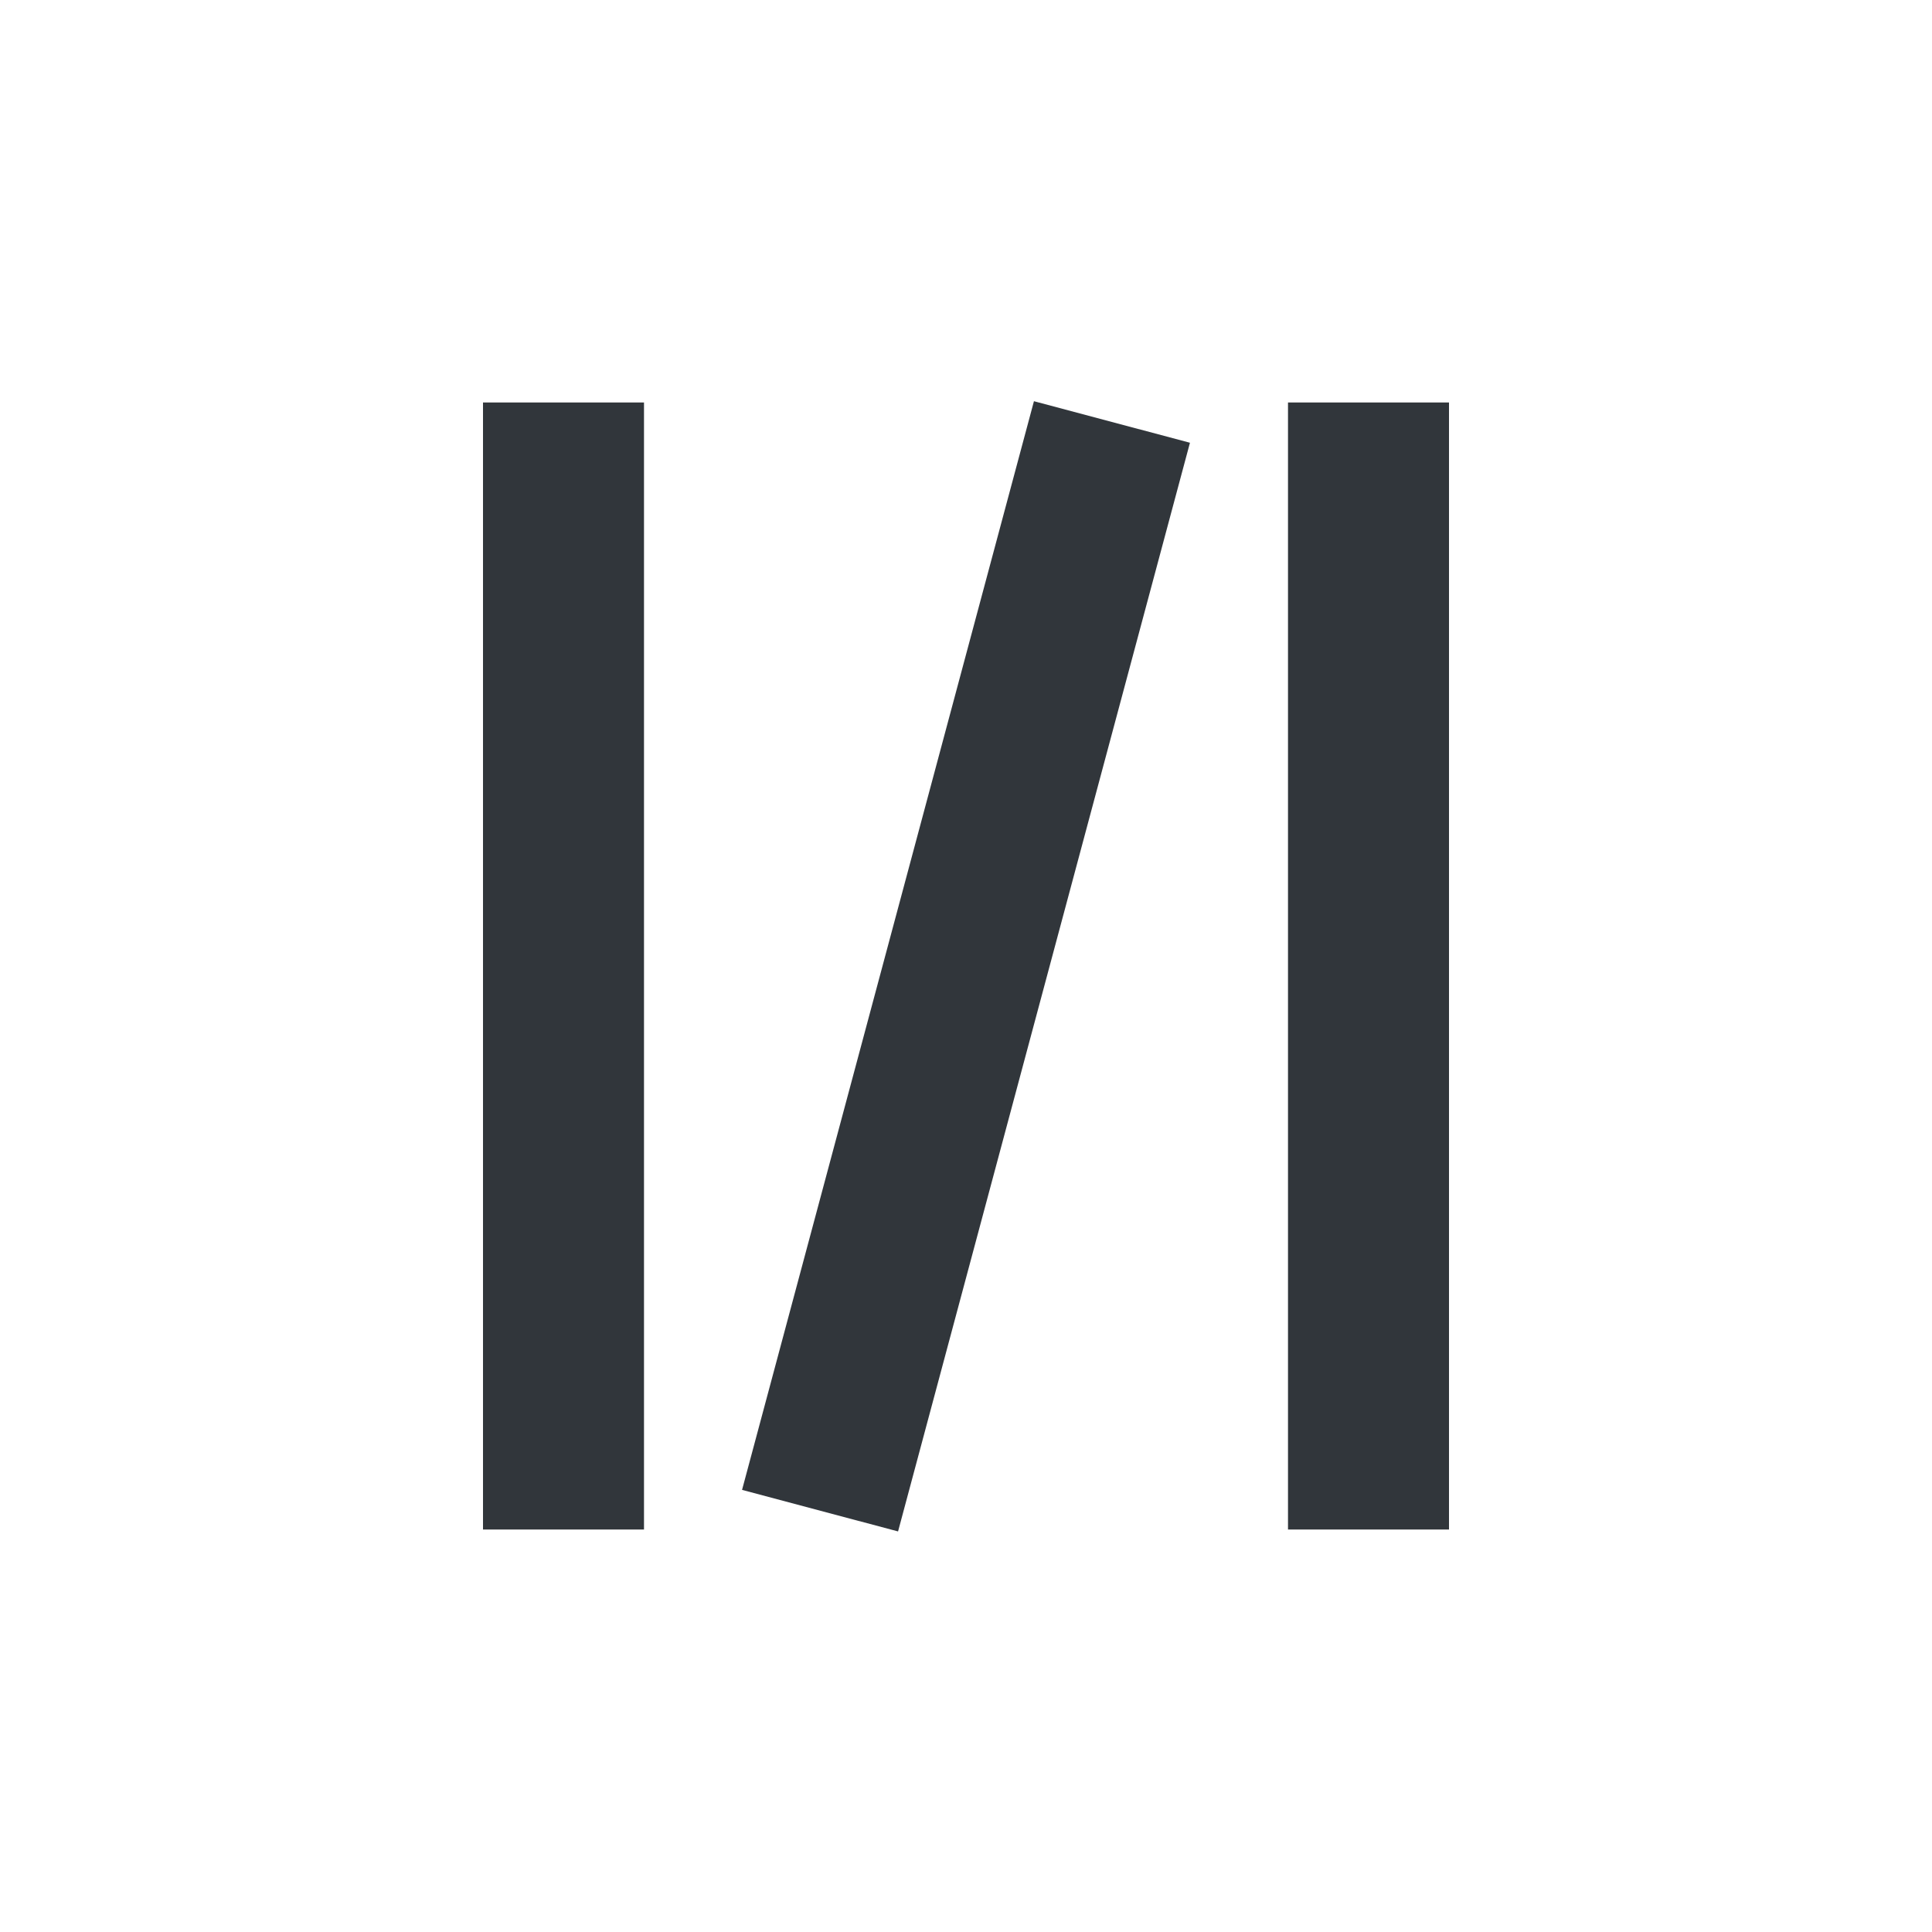
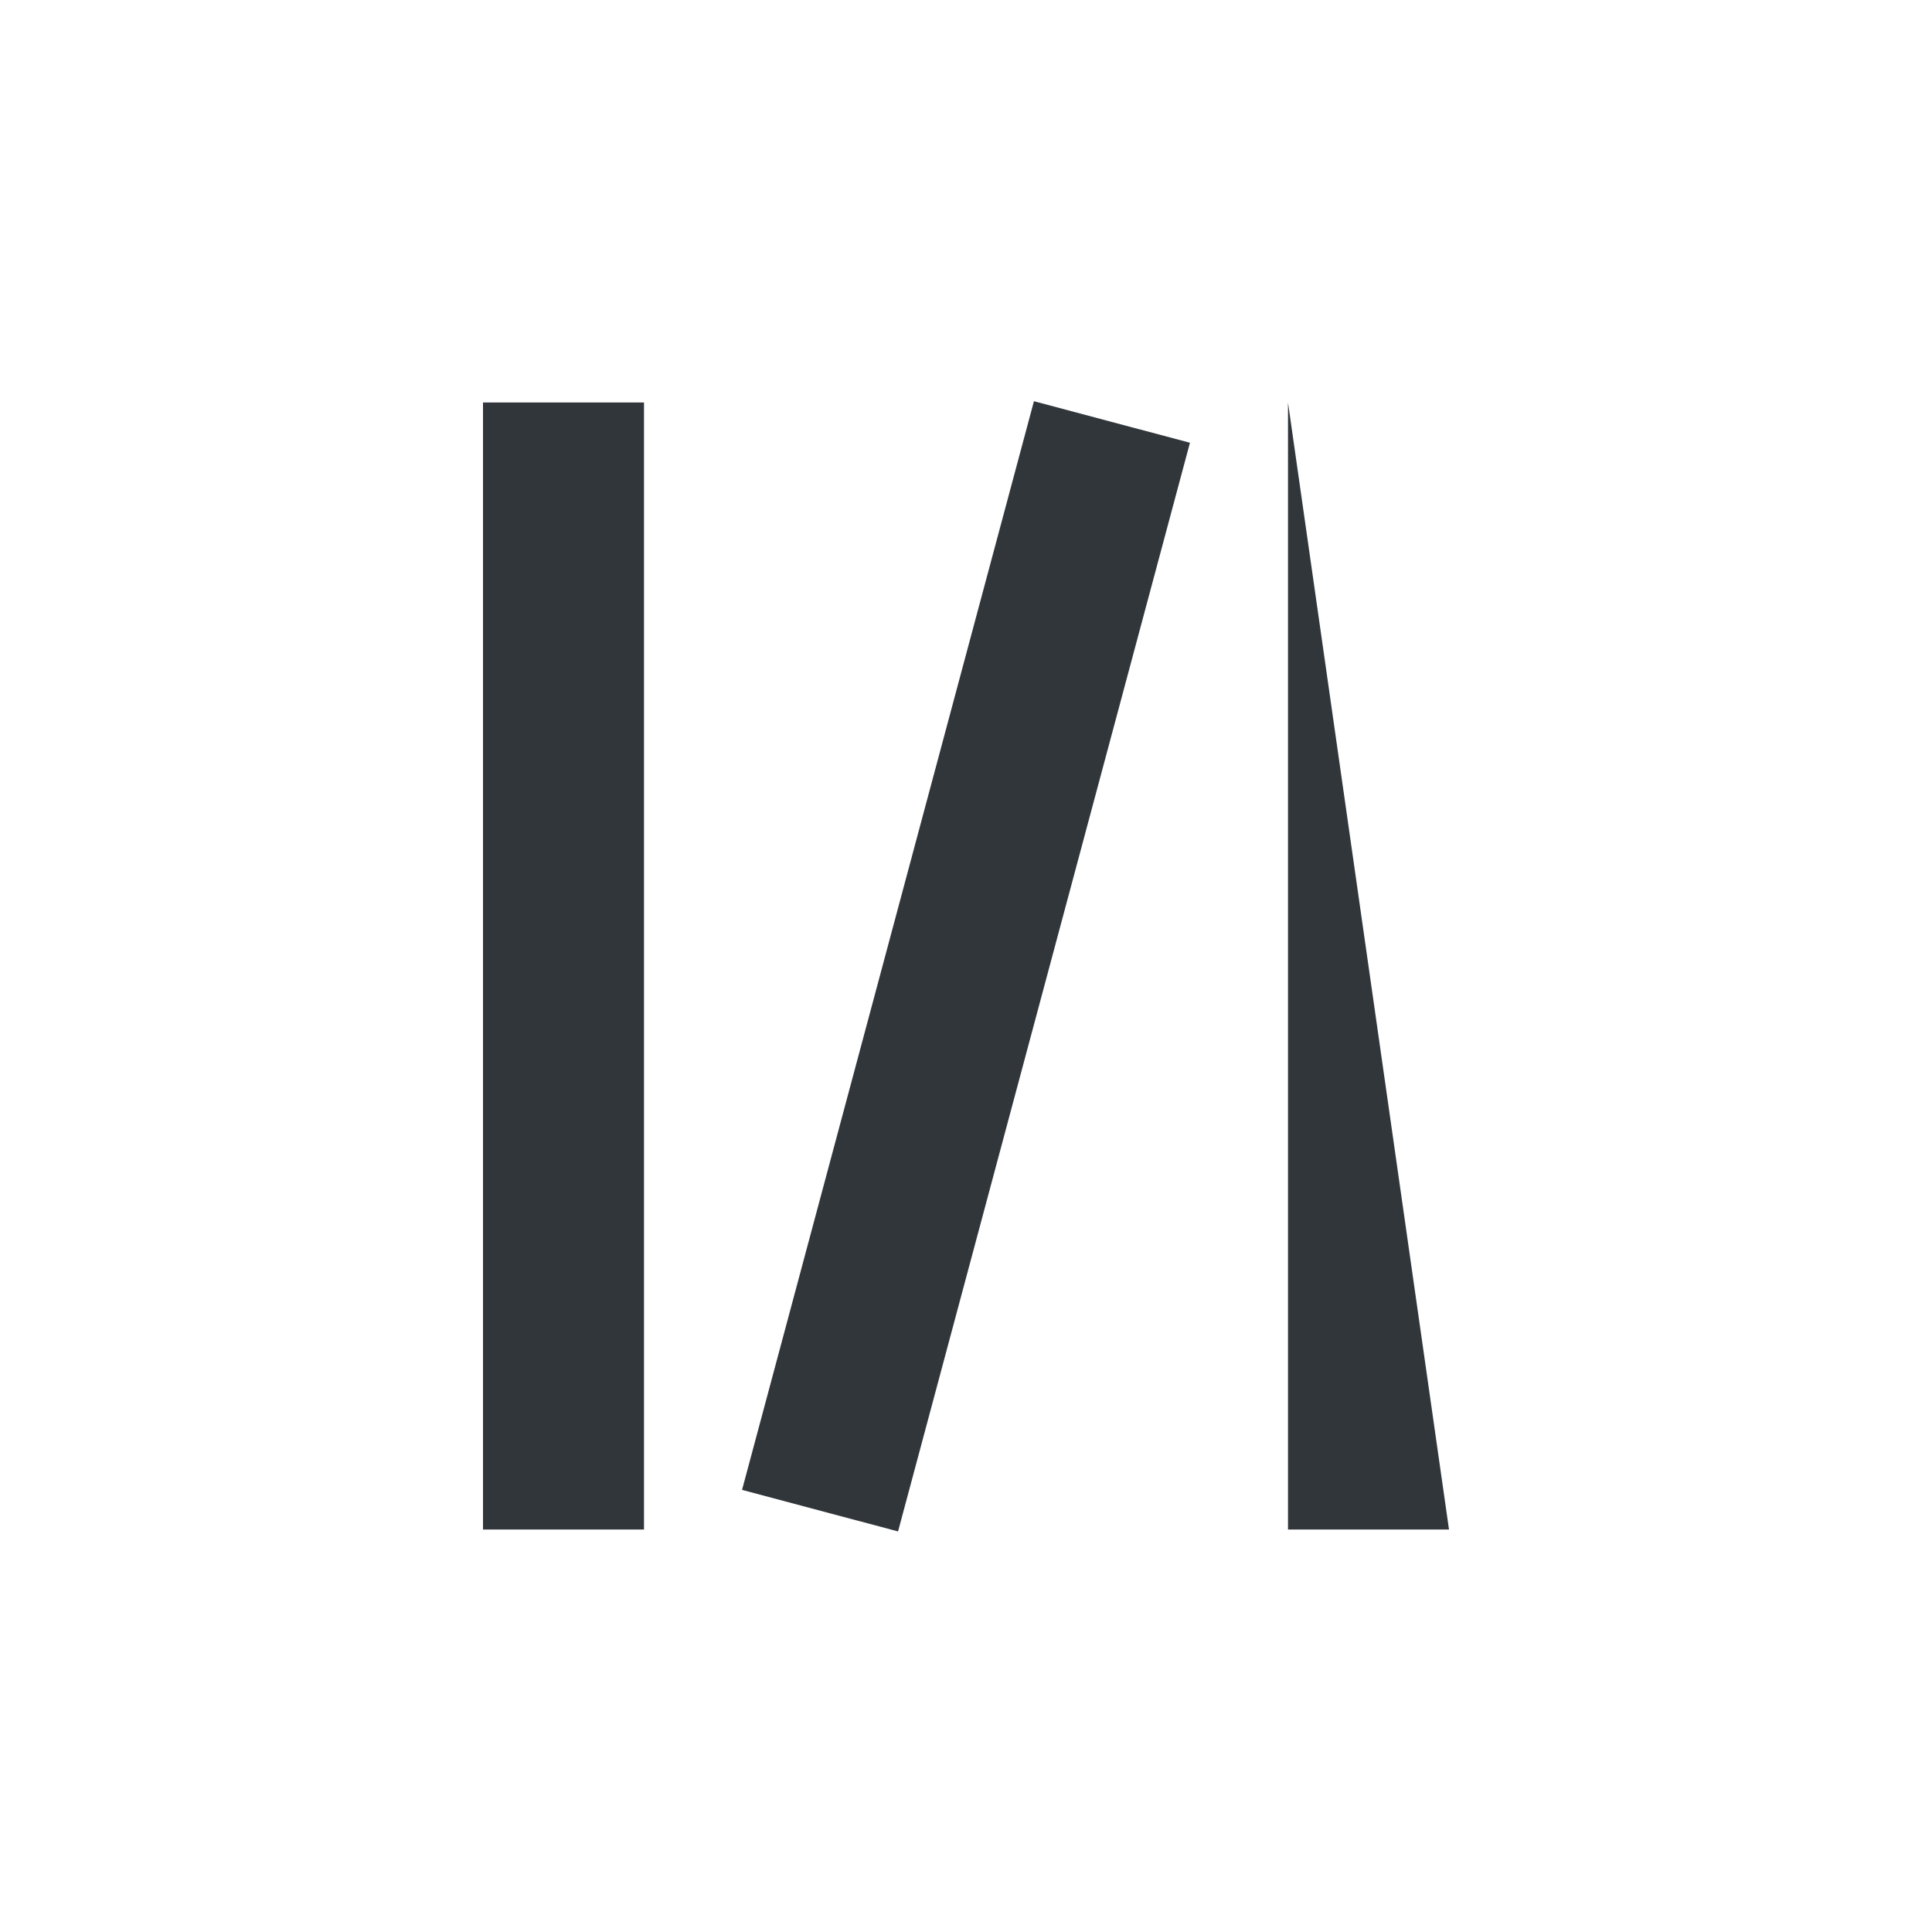
<svg xmlns="http://www.w3.org/2000/svg" width="12pt" height="12pt" version="1.1" viewBox="0 0 12 12">
  <g>
-     <path style="fill:rgb(19.216%,21.176%,23.137%)" d="M 6.422 2.492 L 4.609 9.254 L 5.578 9.512 L 7.391 2.75 Z M 3 2.5 L 3 9.5 L 4 9.5 L 4 2.5 Z M 8 2.5 L 8 9.5 L 9 9.5 L 9 2.5 Z M 8 2.5" />
+     <path style="fill:rgb(19.216%,21.176%,23.137%)" d="M 6.422 2.492 L 4.609 9.254 L 5.578 9.512 L 7.391 2.75 Z M 3 2.5 L 3 9.5 L 4 9.5 L 4 2.5 Z M 8 2.5 L 8 9.5 L 9 9.5 Z M 8 2.5" />
  </g>
</svg>